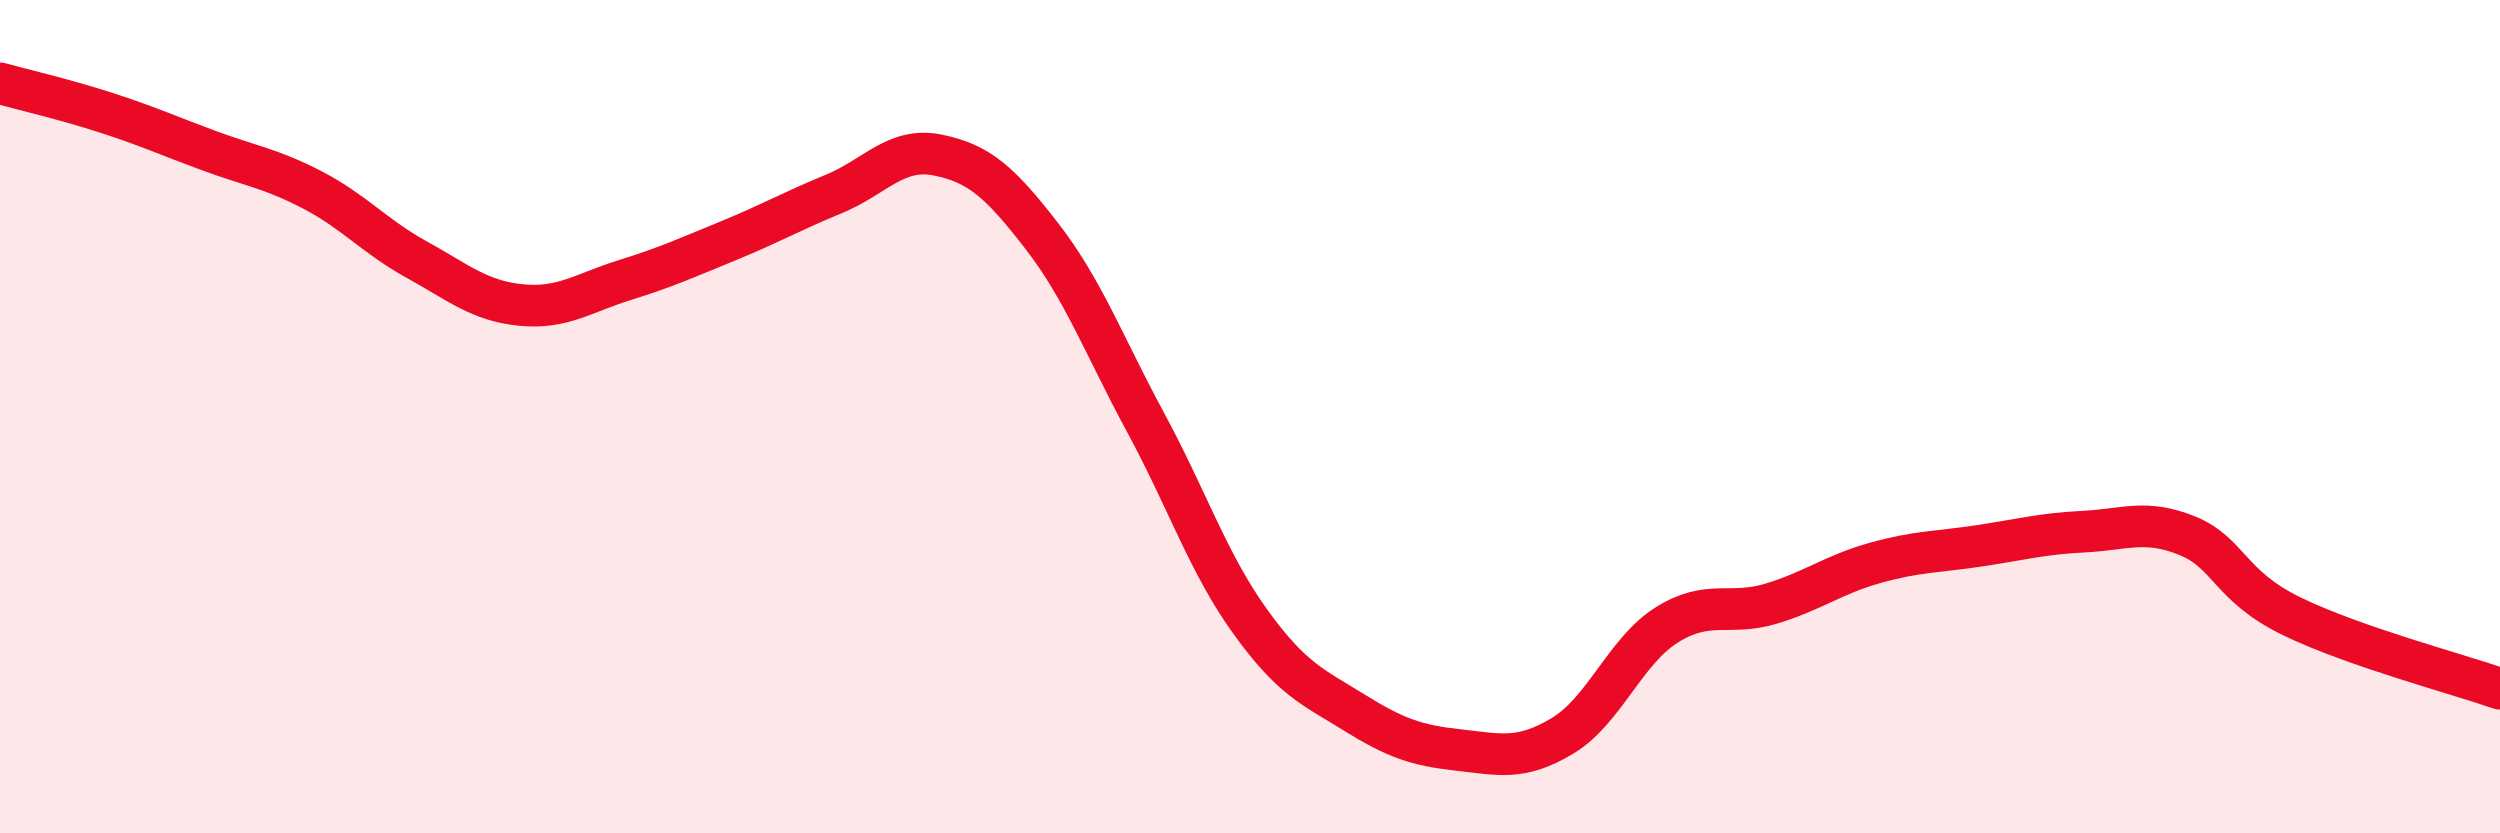
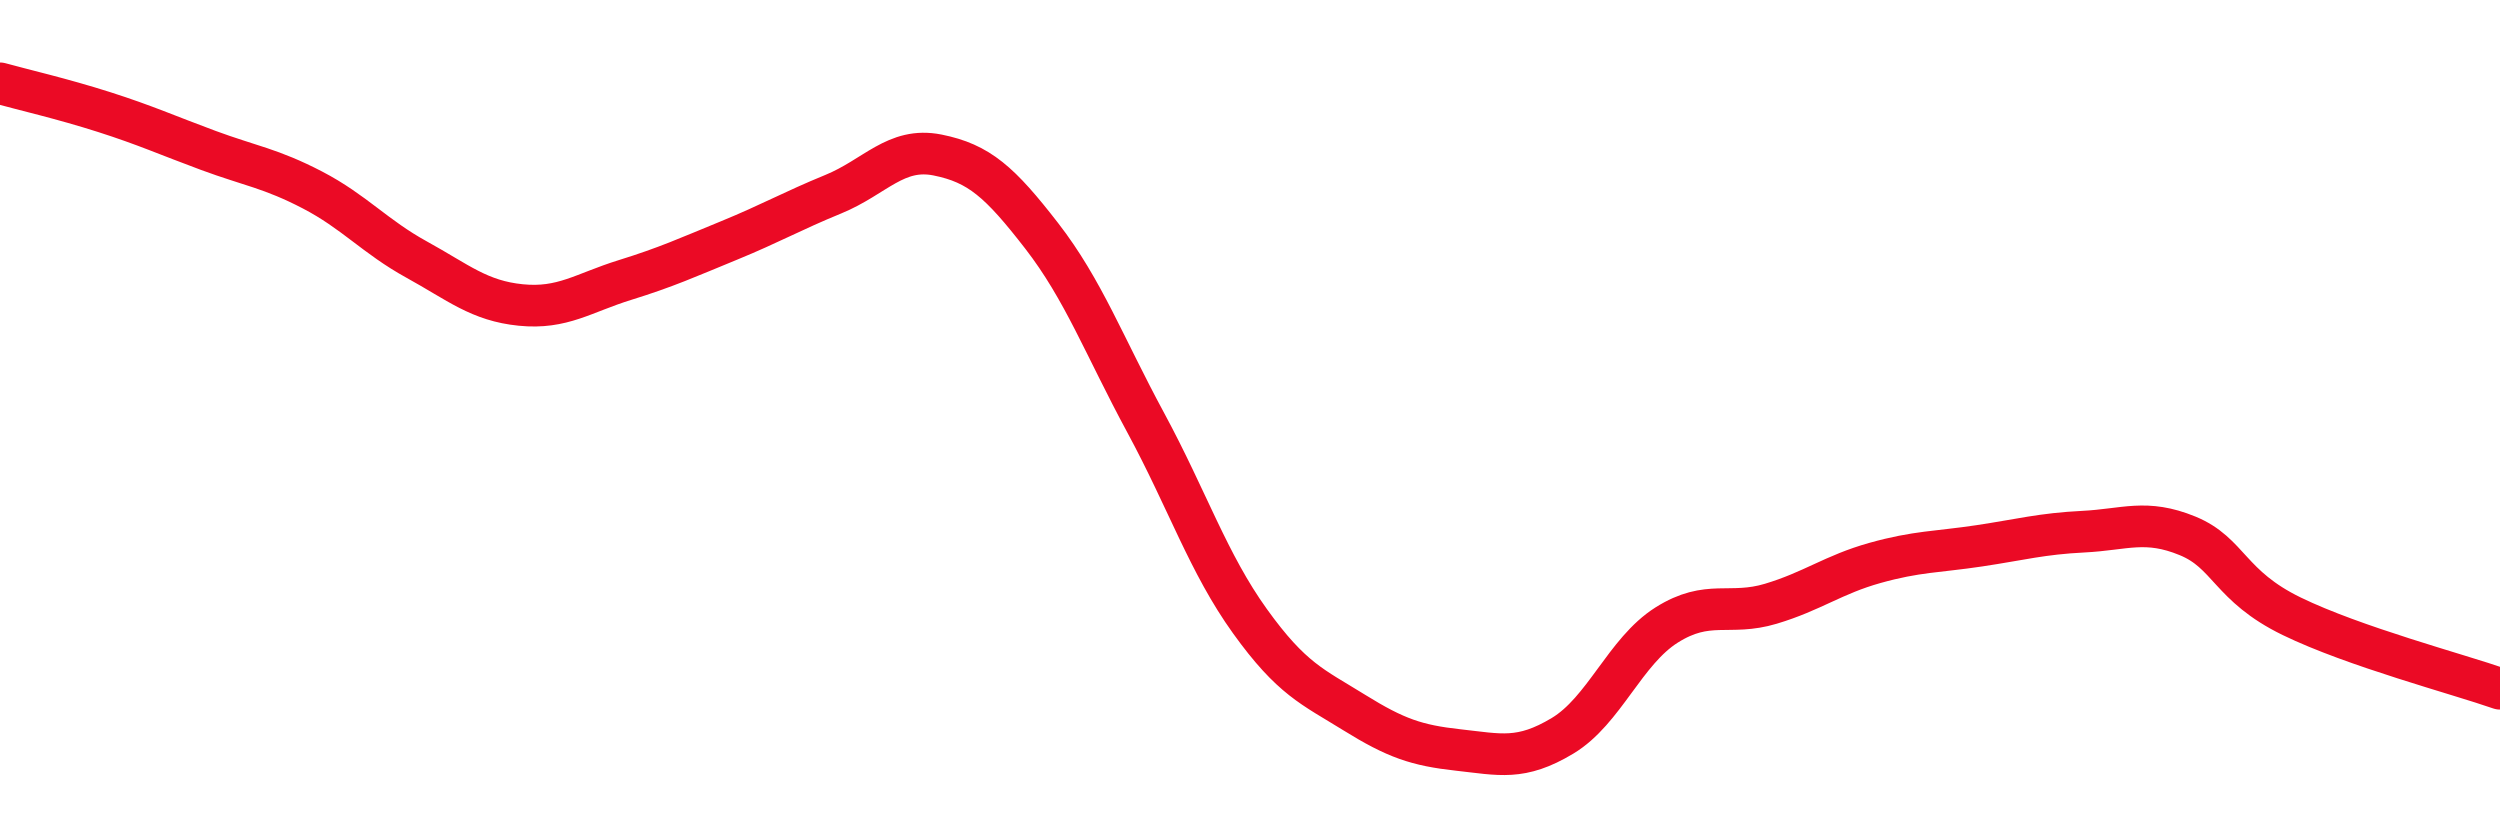
<svg xmlns="http://www.w3.org/2000/svg" width="60" height="20" viewBox="0 0 60 20">
-   <path d="M 0,2 C 0.5,2.14 1.5,2.37 2.5,2.69 C 3.5,3.01 4,3.24 5,3.61 C 6,3.98 6.5,4.04 7.5,4.56 C 8.5,5.08 9,5.68 10,6.23 C 11,6.78 11.5,7.22 12.5,7.32 C 13.5,7.42 14,7.03 15,6.72 C 16,6.41 16.5,6.18 17.5,5.77 C 18.5,5.36 19,5.07 20,4.66 C 21,4.25 21.5,3.52 22.5,3.72 C 23.5,3.92 24,4.37 25,5.66 C 26,6.95 26.5,8.3 27.5,10.15 C 28.5,12 29,13.52 30,14.91 C 31,16.3 31.5,16.48 32.5,17.1 C 33.5,17.72 34,17.89 35,18 C 36,18.11 36.5,18.26 37.5,17.66 C 38.5,17.06 39,15.63 40,15 C 41,14.37 41.5,14.79 42.5,14.49 C 43.5,14.19 44,13.79 45,13.51 C 46,13.23 46.5,13.25 47.5,13.1 C 48.5,12.95 49,12.81 50,12.76 C 51,12.71 51.5,12.45 52.5,12.86 C 53.5,13.27 53.5,14.06 55,14.79 C 56.5,15.52 59,16.18 60,16.53L60 20L0 20Z" fill="#EB0A25" opacity="0.1" stroke-linecap="round" stroke-linejoin="round" />
  <path d="M 0,2 C 0.5,2.14 1.5,2.37 2.5,2.69 C 3.5,3.01 4,3.24 5,3.61 C 6,3.98 6.5,4.04 7.5,4.56 C 8.5,5.08 9,5.68 10,6.23 C 11,6.78 11.5,7.22 12.5,7.32 C 13.5,7.42 14,7.03 15,6.72 C 16,6.41 16.5,6.18 17.5,5.77 C 18.5,5.36 19,5.07 20,4.66 C 21,4.25 21.5,3.52 22.5,3.72 C 23.5,3.92 24,4.37 25,5.66 C 26,6.95 26.5,8.3 27.5,10.15 C 28.5,12 29,13.52 30,14.91 C 31,16.3 31.5,16.48 32.5,17.1 C 33.5,17.72 34,17.89 35,18 C 36,18.11 36.5,18.26 37.5,17.66 C 38.5,17.06 39,15.63 40,15 C 41,14.37 41.5,14.79 42.5,14.49 C 43.5,14.19 44,13.79 45,13.51 C 46,13.23 46.5,13.25 47.5,13.1 C 48.5,12.95 49,12.81 50,12.76 C 51,12.71 51.5,12.45 52.5,12.86 C 53.5,13.27 53.5,14.06 55,14.79 C 56.5,15.52 59,16.18 60,16.53" stroke="#EB0A25" stroke-width="1" fill="none" stroke-linecap="round" stroke-linejoin="round" />
</svg>